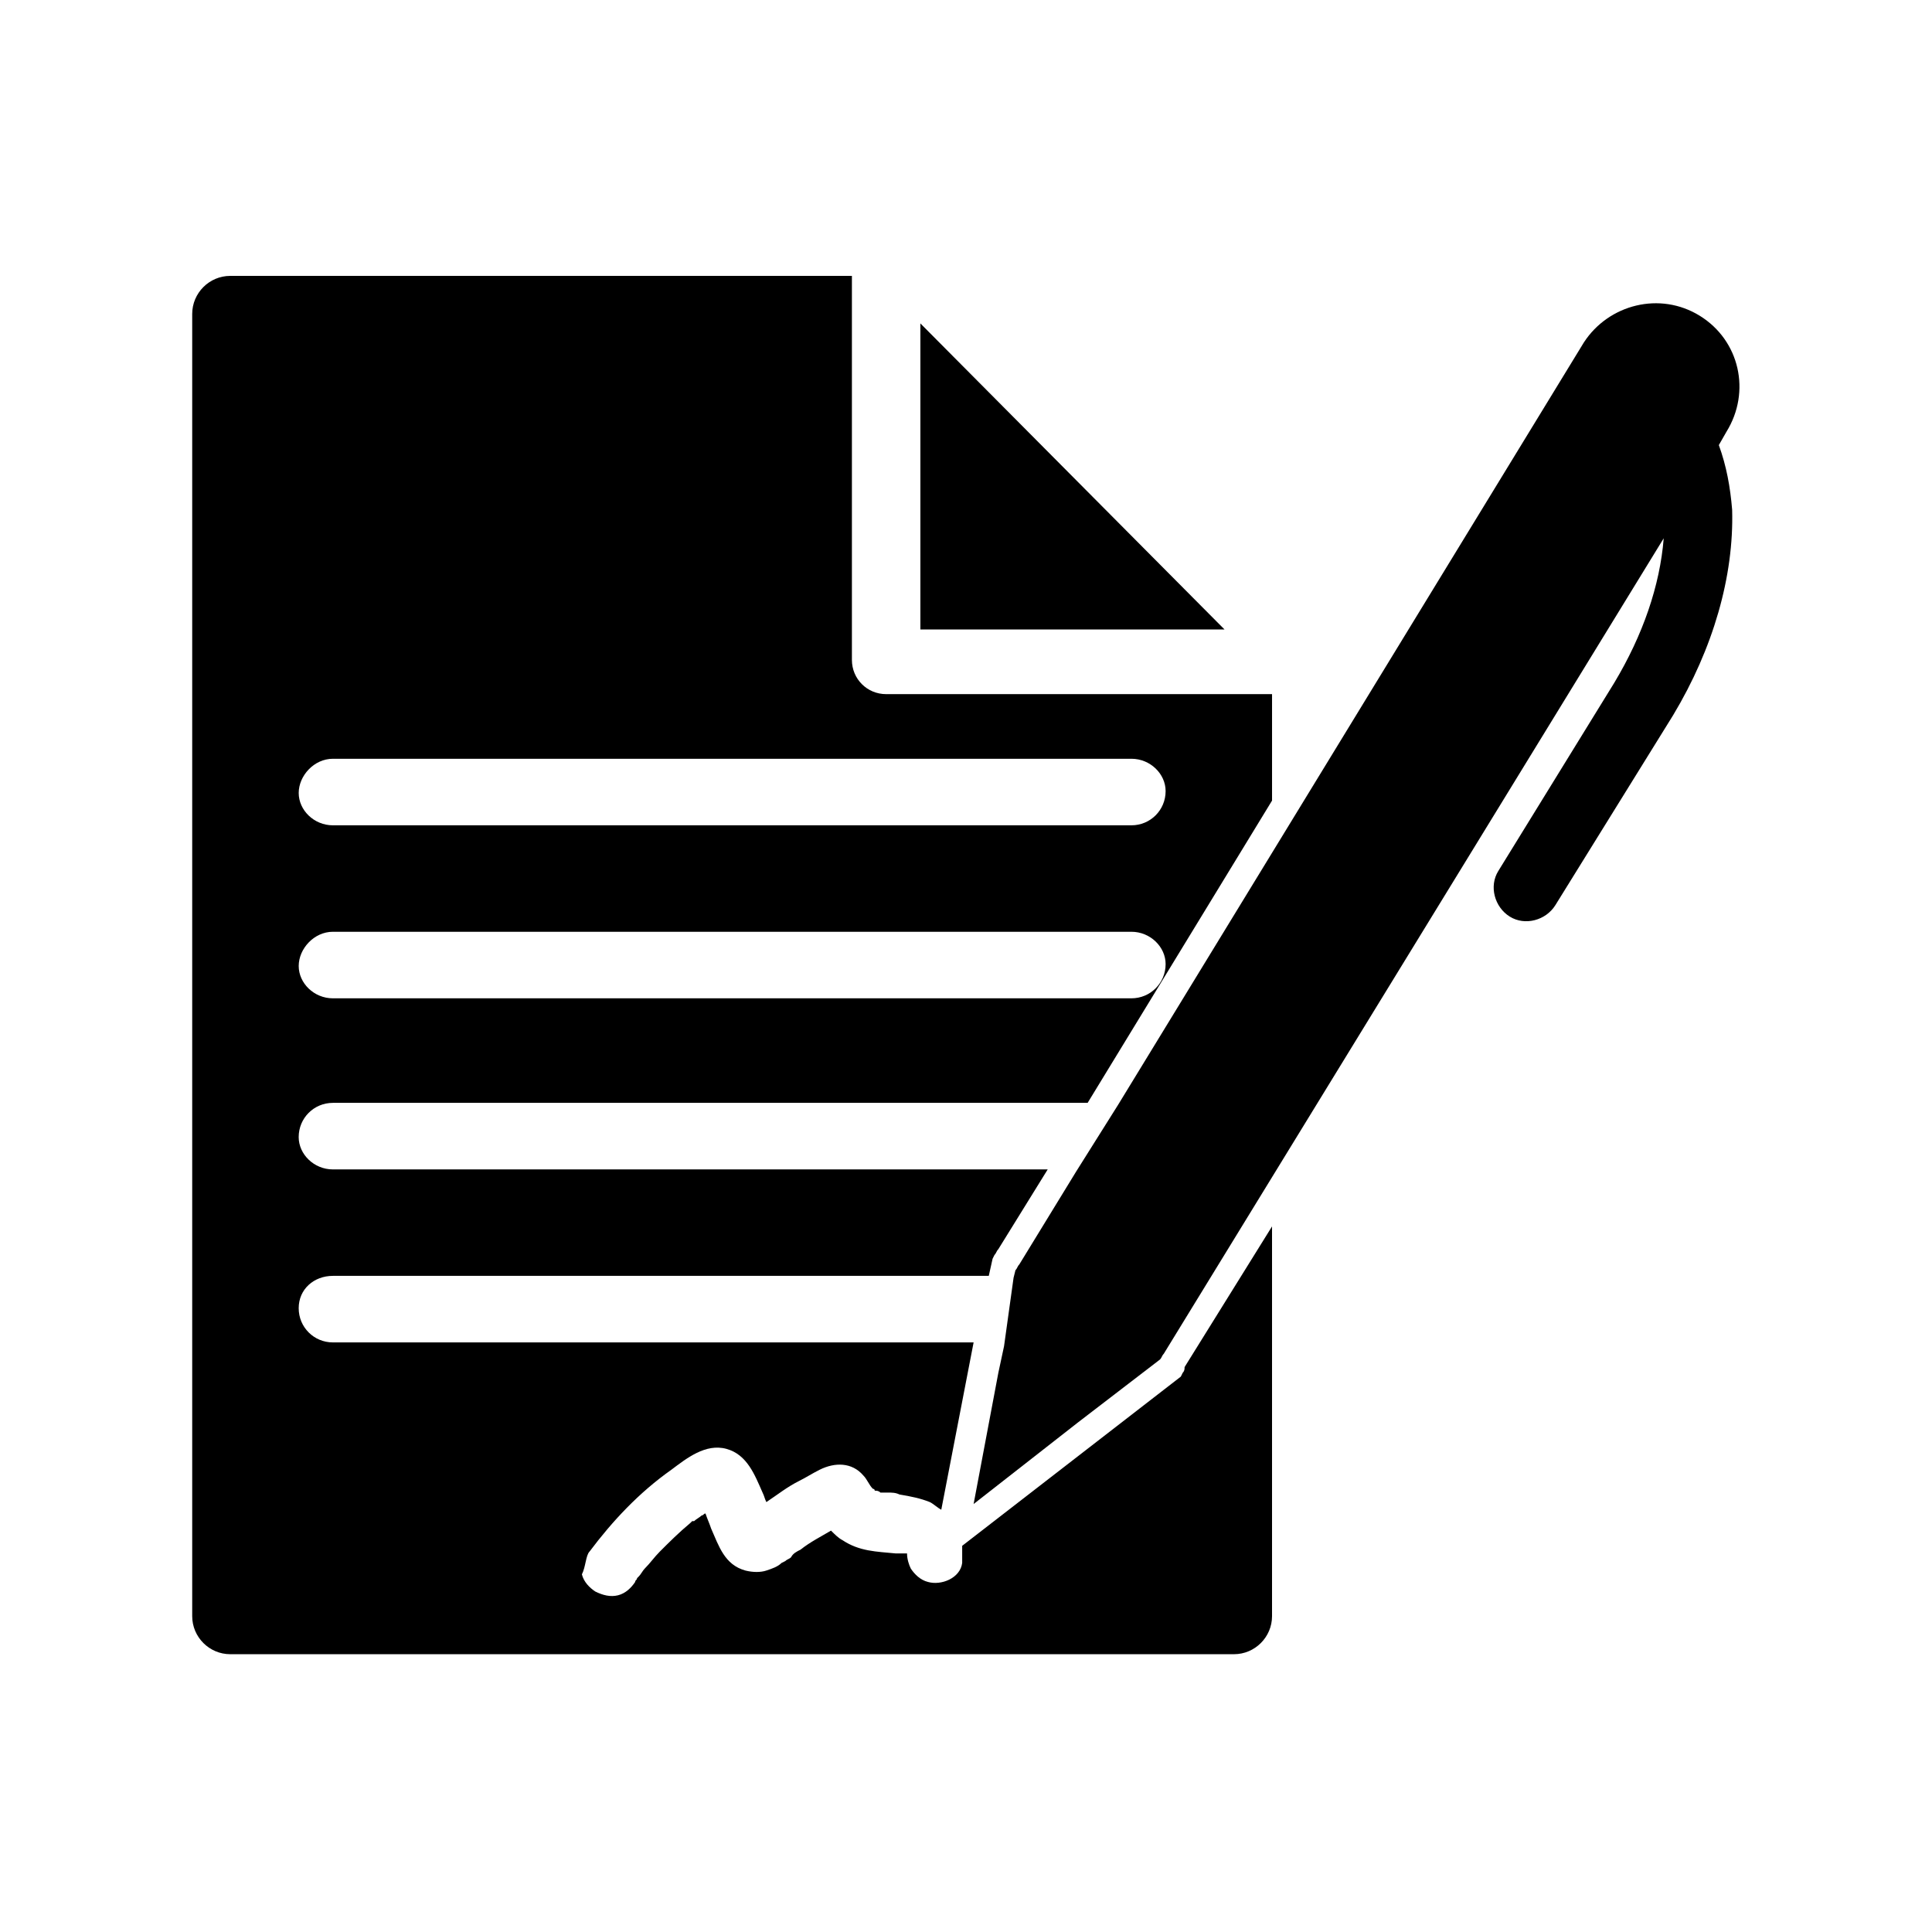
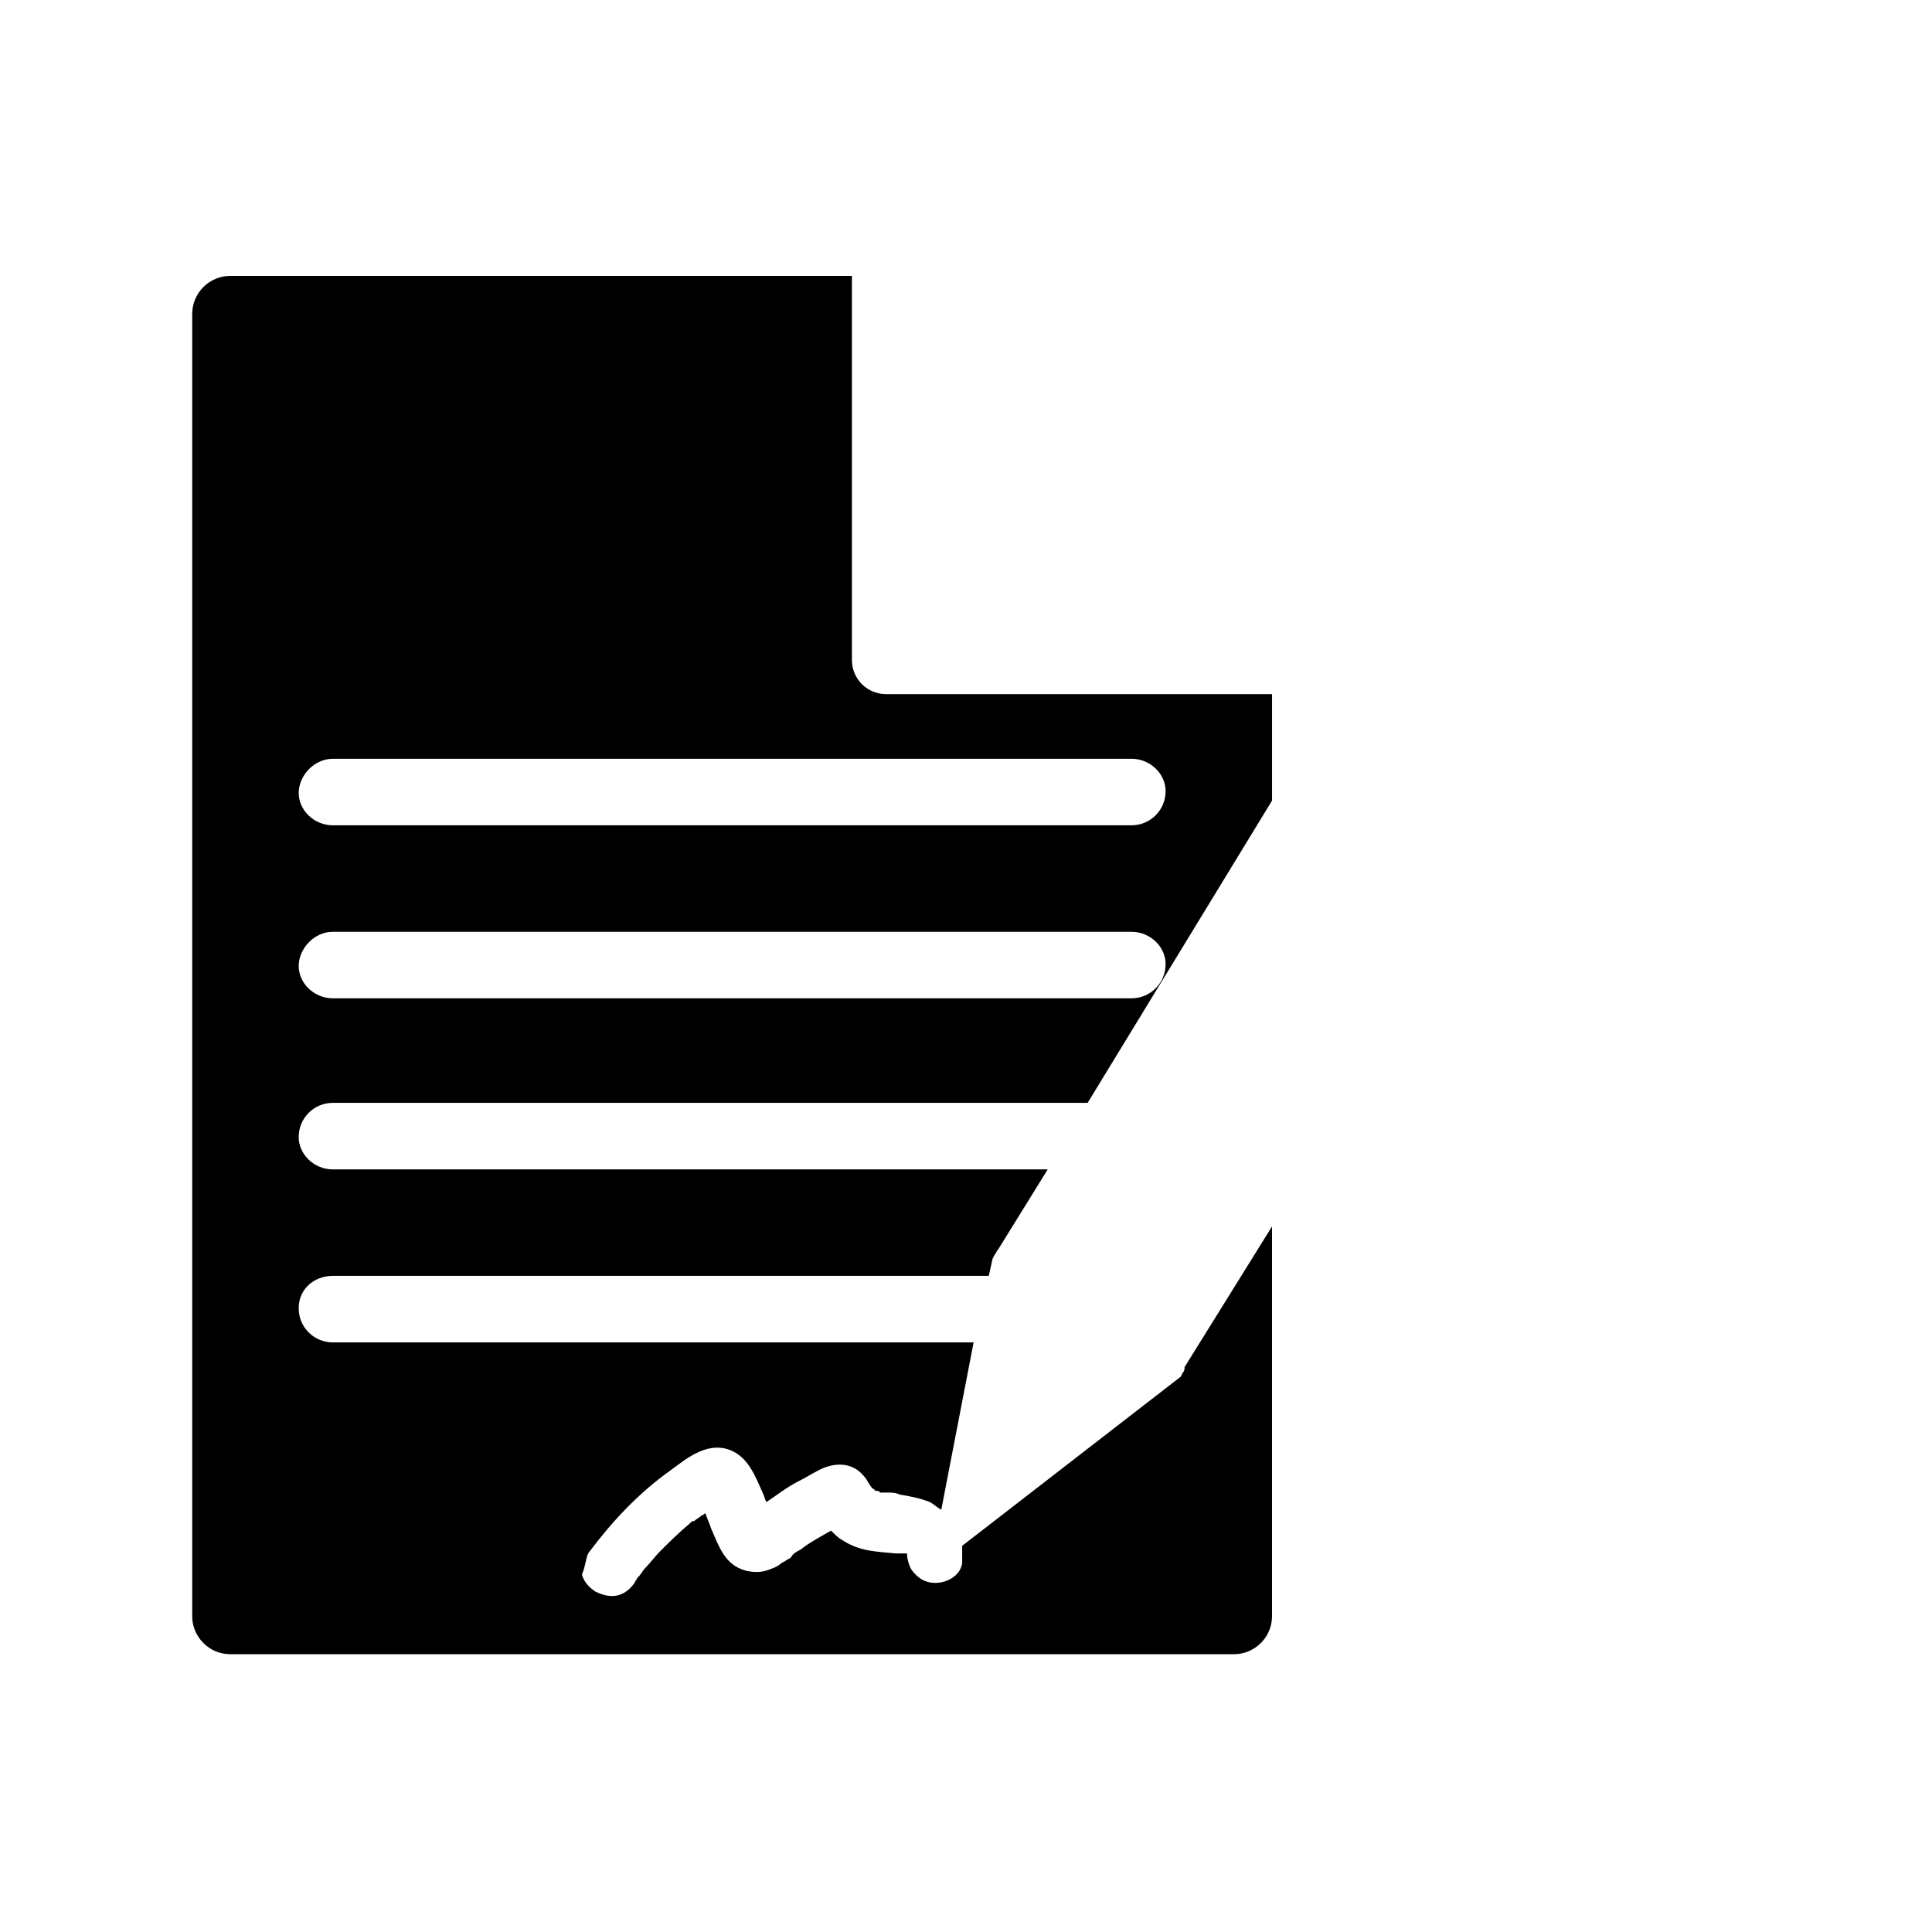
<svg xmlns="http://www.w3.org/2000/svg" fill="#000000" width="800px" height="800px" version="1.1" viewBox="144 144 512 512">
  <g>
-     <path d="m387.91 229.71v81.113h80.609z" />
    <path d="m457.43 507.81-0.504 1.008-57.938 44.84v4.535c-0.504 4.031-5.543 6.047-9.07 5.039-2.016-0.504-3.527-2.016-4.535-3.527-0.504-1.008-1.008-2.519-1.008-4.031h-1.008-1.008-0.504-0.504c-5.039-0.504-9.574-0.504-14.105-3.527-1.008-0.504-2.016-1.512-3.023-2.519-2.519 1.512-5.543 3.023-8.062 5.039-1.008 0.504-2.016 1.008-2.519 2.016-0.504 0.504-1.008 0.504-1.512 1.008l-1.008 0.504c-1.008 1.008-2.519 1.512-4.031 2.016-1.512 0.504-3.527 0.504-5.543 0-5.543-1.512-7.055-6.551-9.07-11.082-0.504-1.512-1.008-2.519-1.512-4.031-0.504 0-0.504 0.504-1.008 0.504-0.504 0.504-1.512 1.008-2.016 1.512h-0.504s-0.504 0.504-0.504 0.504c-3.023 2.519-5.543 5.039-8.062 7.559-1.512 1.512-2.519 3.023-4.031 4.535-0.504 0.504-1.008 1.512-1.512 2.016l-0.504 0.504c0 0.504-0.504 0.504-0.504 1.008-1.008 1.512-2.519 3.023-4.535 3.527-2.016 0.504-4.031 0-6.047-1.008-1.512-1.008-3.023-2.519-3.527-4.535 1.023-2.019 1.023-5.043 2.031-6.051 6.047-8.062 13.098-15.617 21.664-21.664 4.031-3.023 9.07-7.055 14.609-5.543 5.543 1.512 7.559 7.055 9.574 11.586 0.504 1.008 0.504 1.512 1.008 2.519 3.023-2.016 5.543-4.031 8.566-5.543 2.016-1.008 3.527-2.016 5.543-3.023 4.031-2.016 8.566-2.016 11.586 1.512 1.008 1.008 1.512 2.519 2.519 3.527 0 0 0.504 0 0.504 0.504 0.504 0 1.008 0 1.512 0.504h0.504 1.512c1.008 0 2.016 0 3.023 0.504 3.023 0.504 5.543 1.008 8.062 2.016 1.008 0.504 2.016 1.512 3.023 2.016l8.566-44.336-169.79 0.004c-5.039 0-9.07-4.031-9.07-9.07 0-5.039 4.031-8.566 9.07-8.566h173.81l1.008-4.535 0.504-1.008c0.504-0.504 0.504-1.008 1.008-1.512l13.098-21.16-189.43 0.004c-5.039 0-9.07-4.031-9.07-8.566 0-5.039 4.031-9.07 9.07-9.07h200.01l48.871-80.105v-28.215l-102.27 0.004c-5.039 0-9.07-4.031-9.07-9.07v-101.77h-164.75c-5.543 0-10.078 4.535-10.078 10.078v345.11c0 5.543 4.535 10.078 10.078 10.078h266.01c5.543 0 10.078-4.535 10.078-10.078v-103.29l-23.176 37.281c0 0.504 0 1.008-0.504 1.512zm-225.2-162.73h211.6c5.039 0 9.07 4.031 9.07 8.566 0 5.039-4.031 9.07-9.07 9.07h-211.6c-5.039 0-9.07-4.031-9.07-8.566s4.031-9.07 9.07-9.07zm0 45.848h211.6c5.039 0 9.07 4.031 9.07 8.566 0 5.039-4.031 9.07-9.07 9.07h-211.6c-5.039 0-9.07-4.031-9.07-8.566s4.031-9.07 9.07-9.07z" />
-     <path d="m599.51 261.95 2.016-3.527c6.551-10.578 3.527-24.184-7.055-30.73-10.578-6.551-24.184-3.023-30.73 7.055l-123.43 202.03-11.082 17.633-15.113 24.688c-0.504 0.504-0.504 1.008-1.008 1.512l-0.504 2.016-2.523 18.137-1.512 7.055-6.551 34.762 27.711-21.664 21.664-16.625c0.504-0.504 0.504-1.008 1.008-1.512l132.5-216.13c-1.008 12.594-5.543 25.695-13.098 38.289l-30.73 49.875c-2.519 4.031-1.008 9.574 3.023 12.09 4.031 2.519 9.574 1.008 12.09-3.023l31.234-50.383c10.578-17.633 16.121-36.777 15.617-54.41-0.5-6.043-1.508-11.586-3.523-17.129z" />
  </g>
</svg>